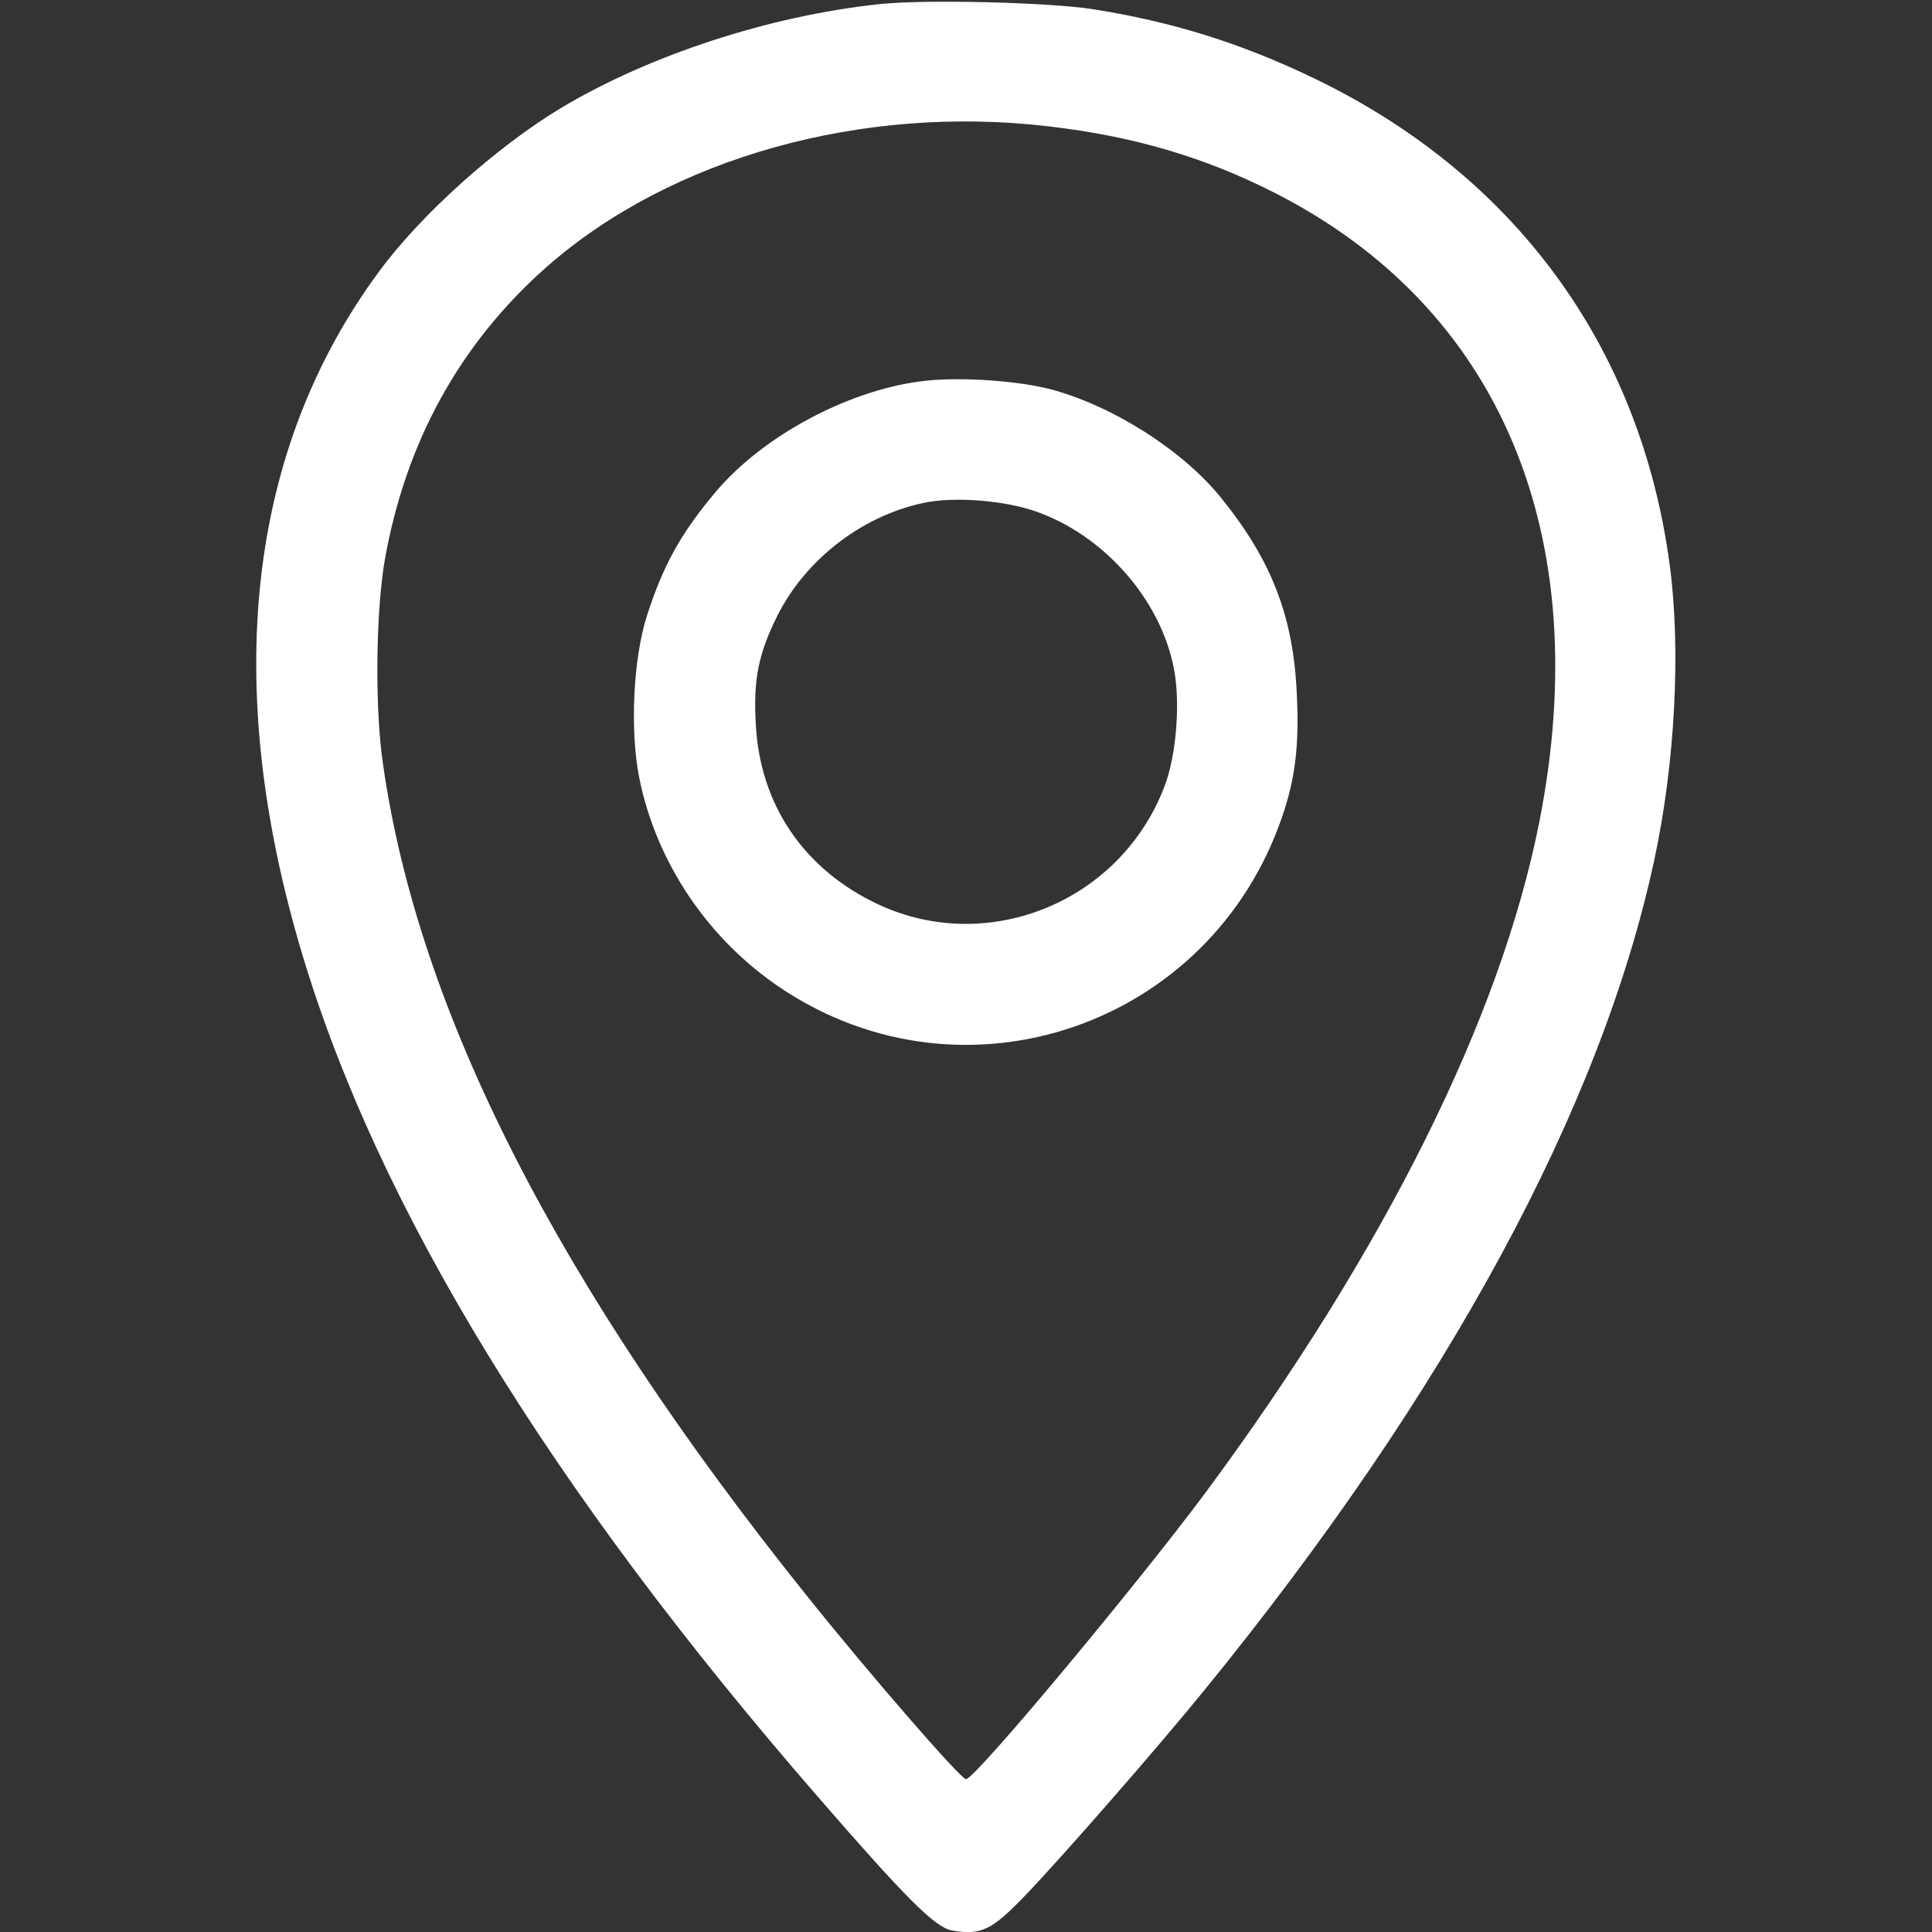
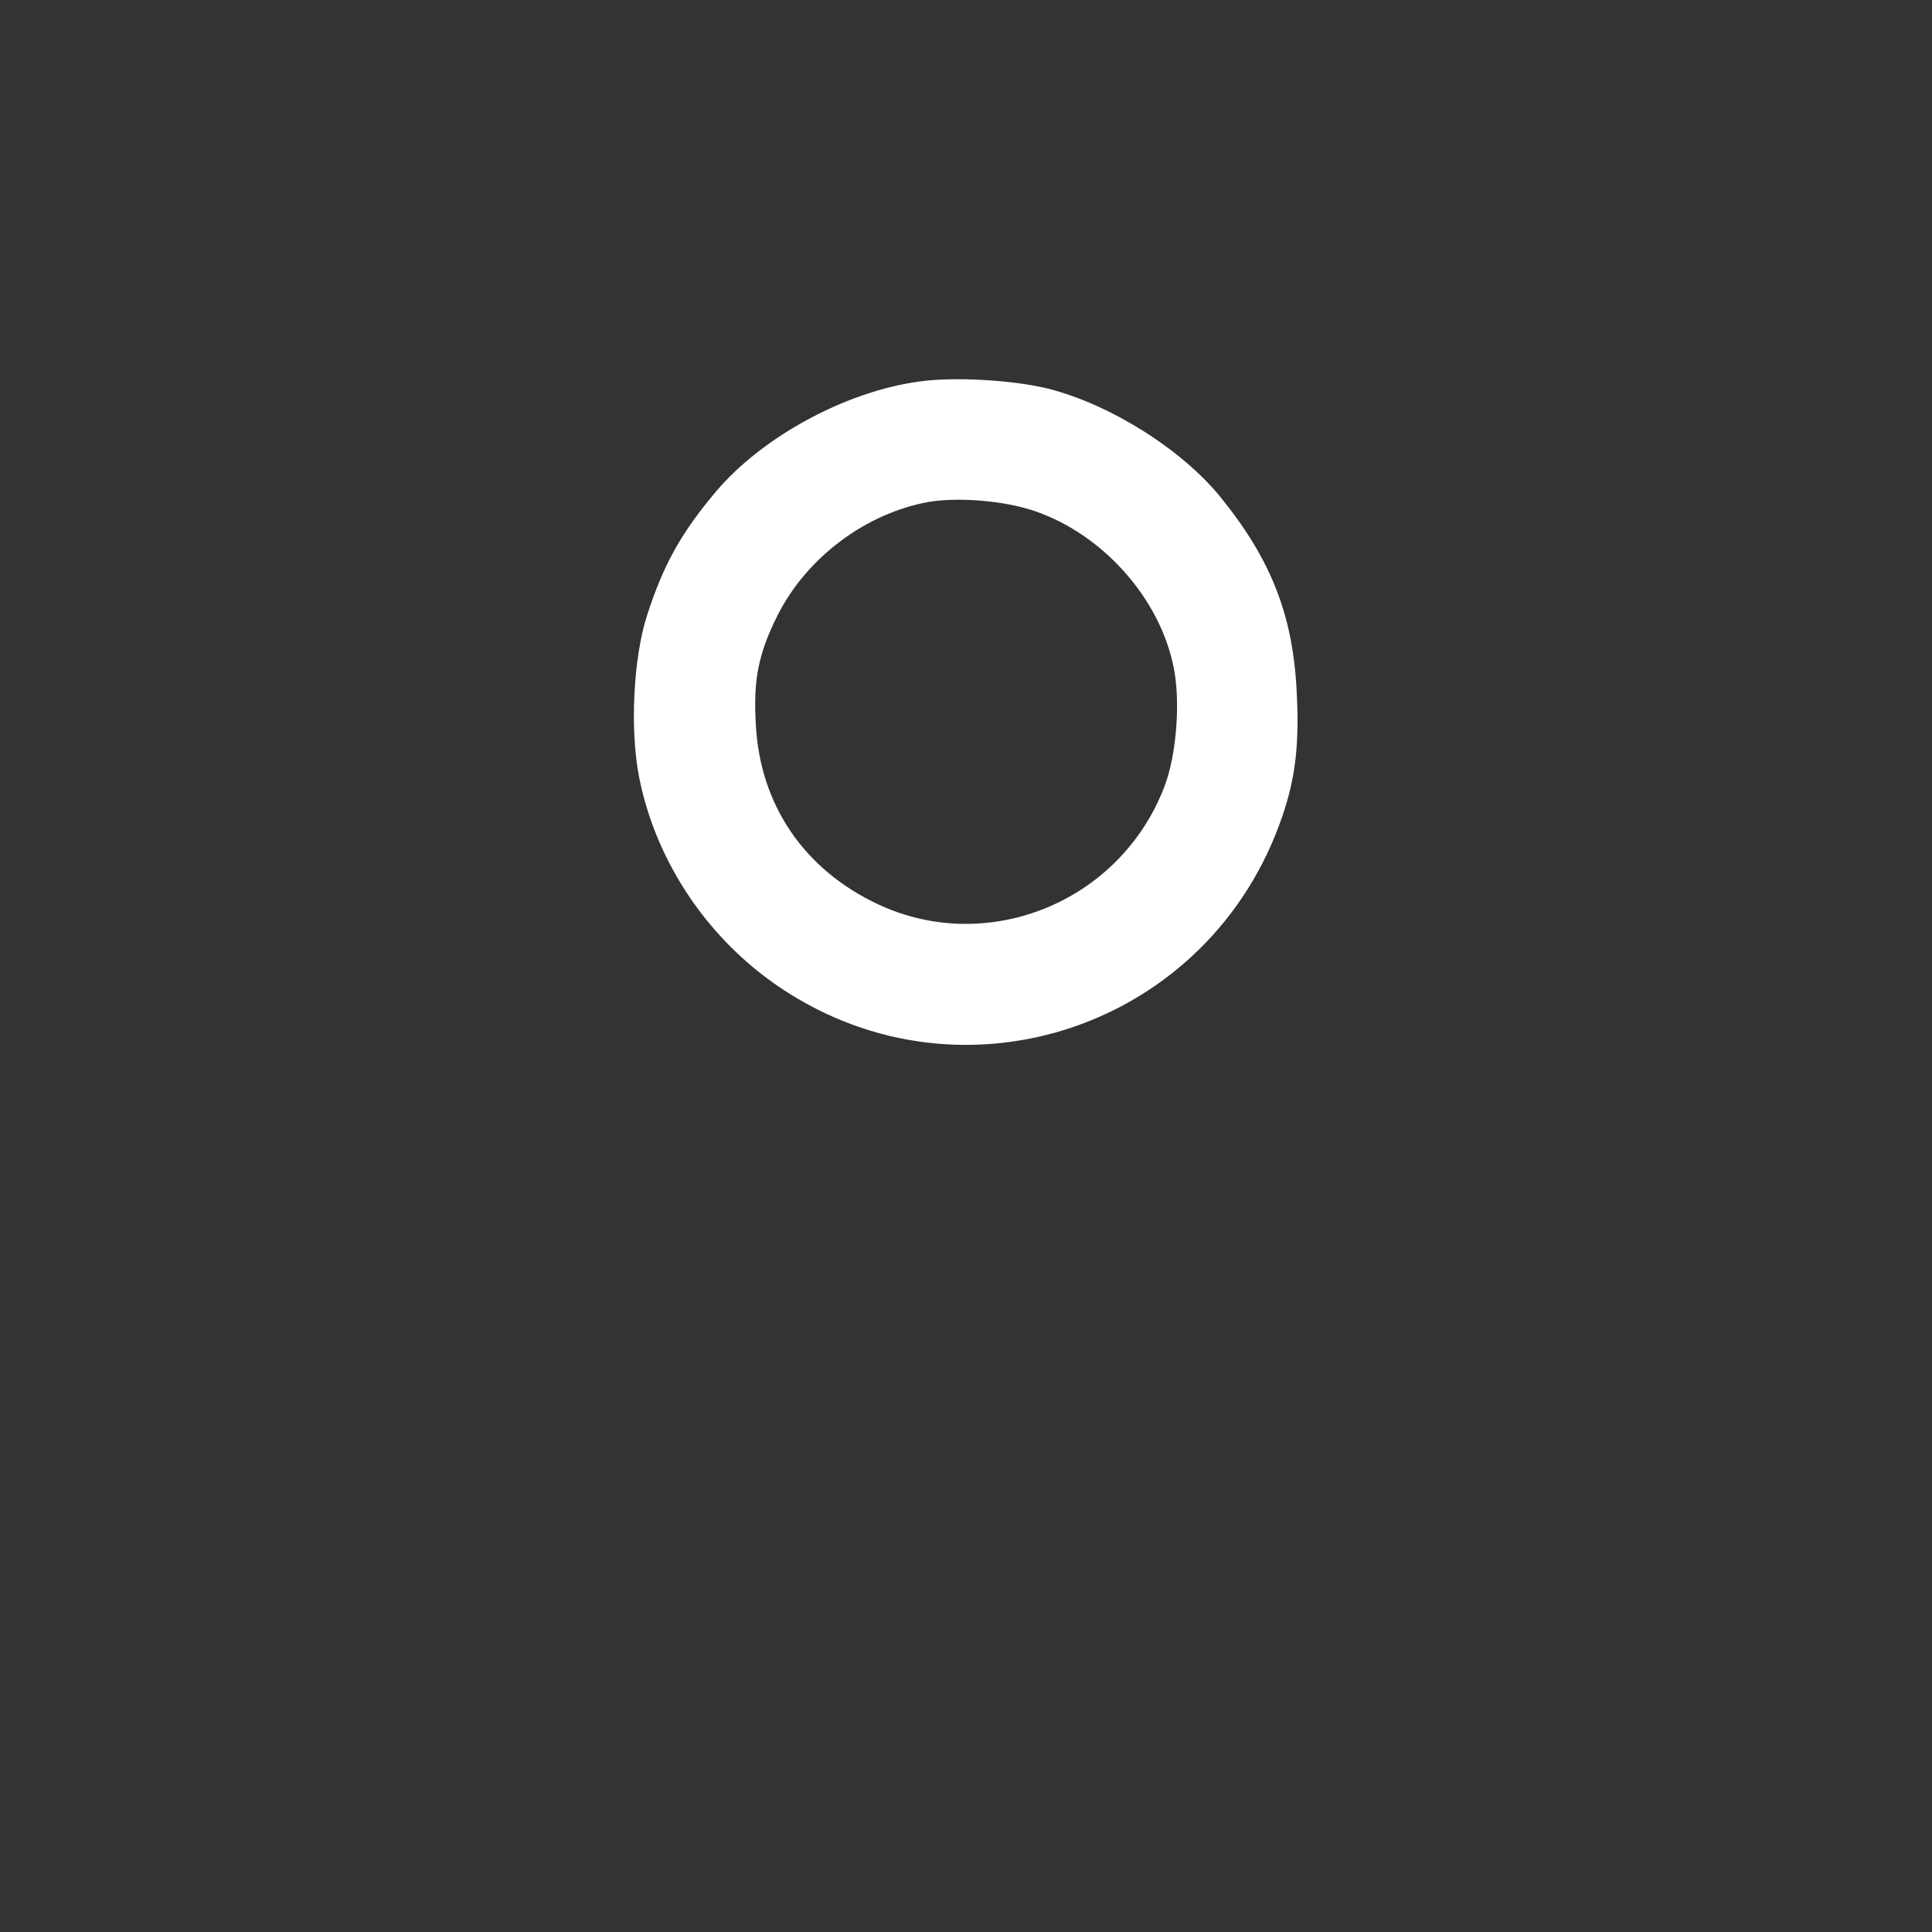
<svg xmlns="http://www.w3.org/2000/svg" width="18pt" height="18pt" version="1.0" viewBox="0 0 512 512">
  <rect x="0" y="0" width="512" height="512" fill="#333333" stroke="none" />
  <g transform="translate(0 512) scale(.1 -.1)" fill="#FFF">
-     <path d="m2330 5109c-291-31-609-135-843-275-171-103-371-282-482-433-349-472-419-1093-204-1810 201-671 656-1415 1365-2231 236-272 312-348 357-356 77-13 105 0 195 94 98 102 352 393 473 542 643 789 1052 1544 1193 2201 55 255 71 557 41 781-77 580-412 1037-948 1293-192 92-373 148-583 181-119 18-446 26-564 13zm450-324c224-26 413-82 596-175 600-304 854-908 703-1670-103-519-410-1134-883-1774-183-246-612-761-636-761-14 0-258 281-425 490-659 823-1027 1546-1120 2200-22 148-19 398 4 537 55 315 199 577 430 781 329 289 836 431 1331 372z" />
    <path d="m2437 4109c-195-26-416-146-539-291-93-110-140-195-183-328-37-114-46-305-21-431 45-225 183-429 376-558 485-324 1138-101 1328 455 34 99 45 186 39 317-8 211-66 361-202 529-103 127-292 246-457 288-94 23-249 32-341 19zm307-344c179-62 329-230 366-412 19-90 8-234-24-317-116-305-466-449-758-313-197 92-314 264-325 477-7 119 7 188 57 288 77 154 234 272 402 302 79 13 202 3 282-25z" />
  </g>
</svg>